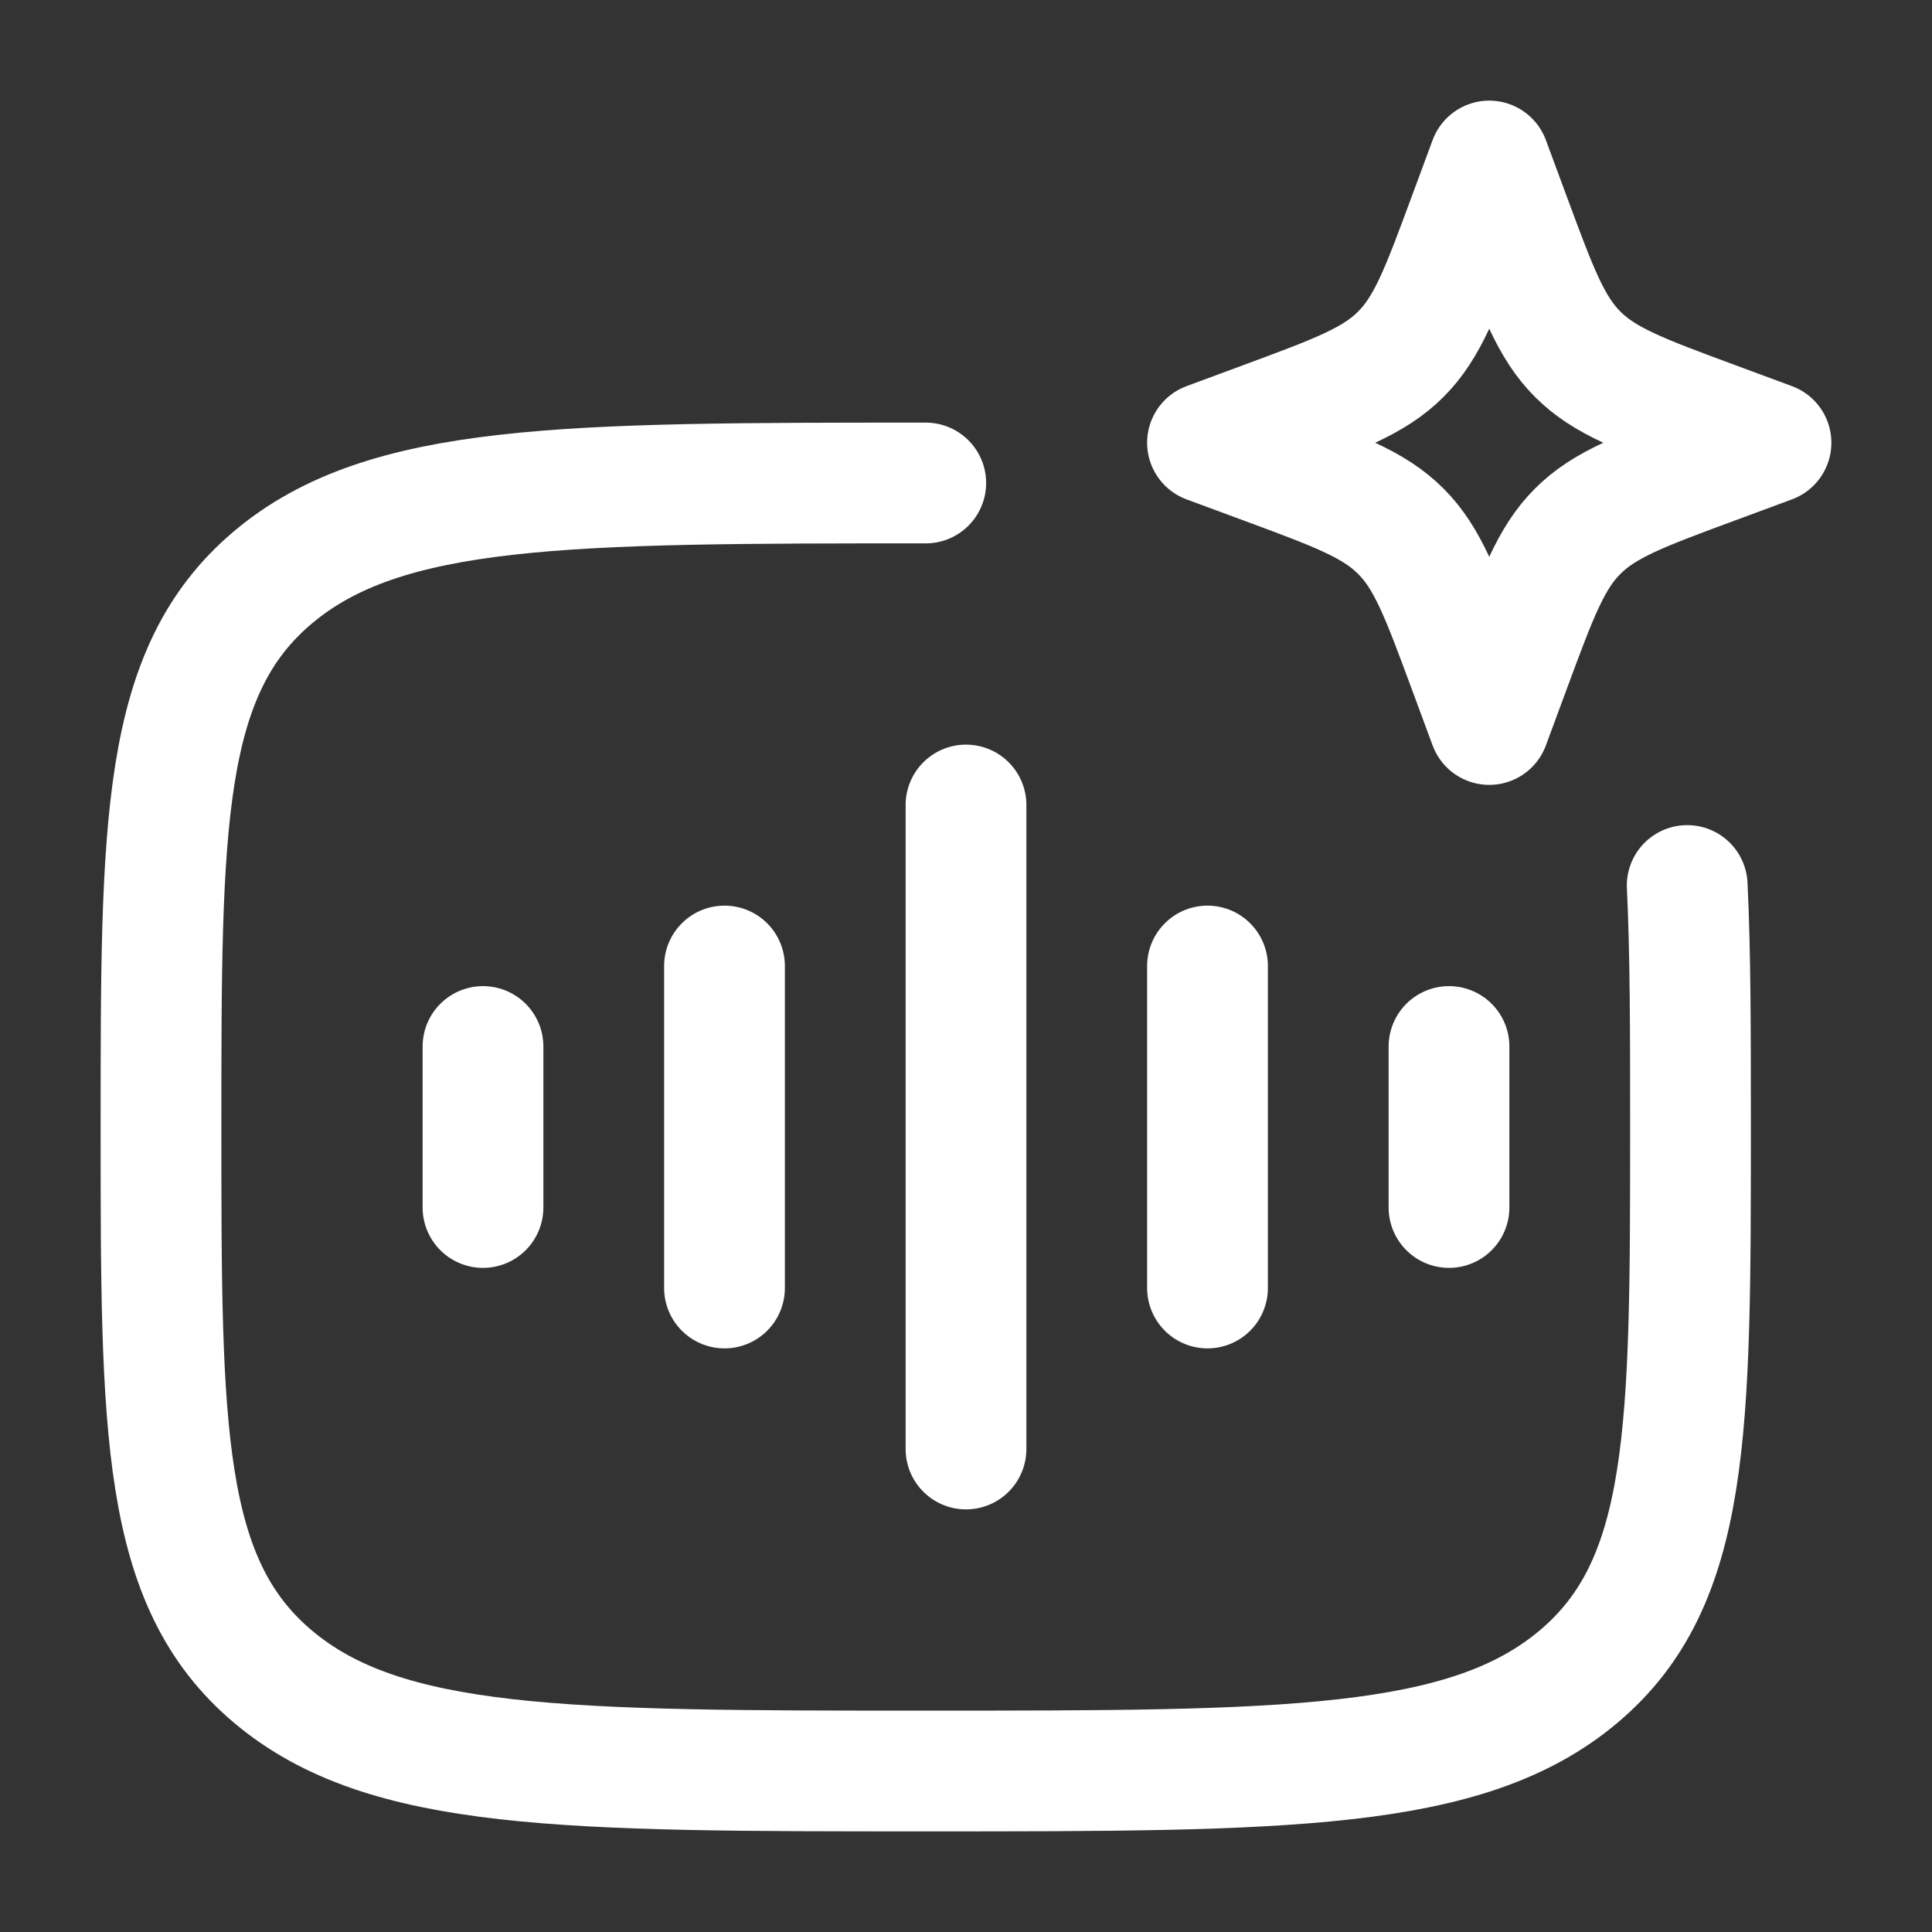
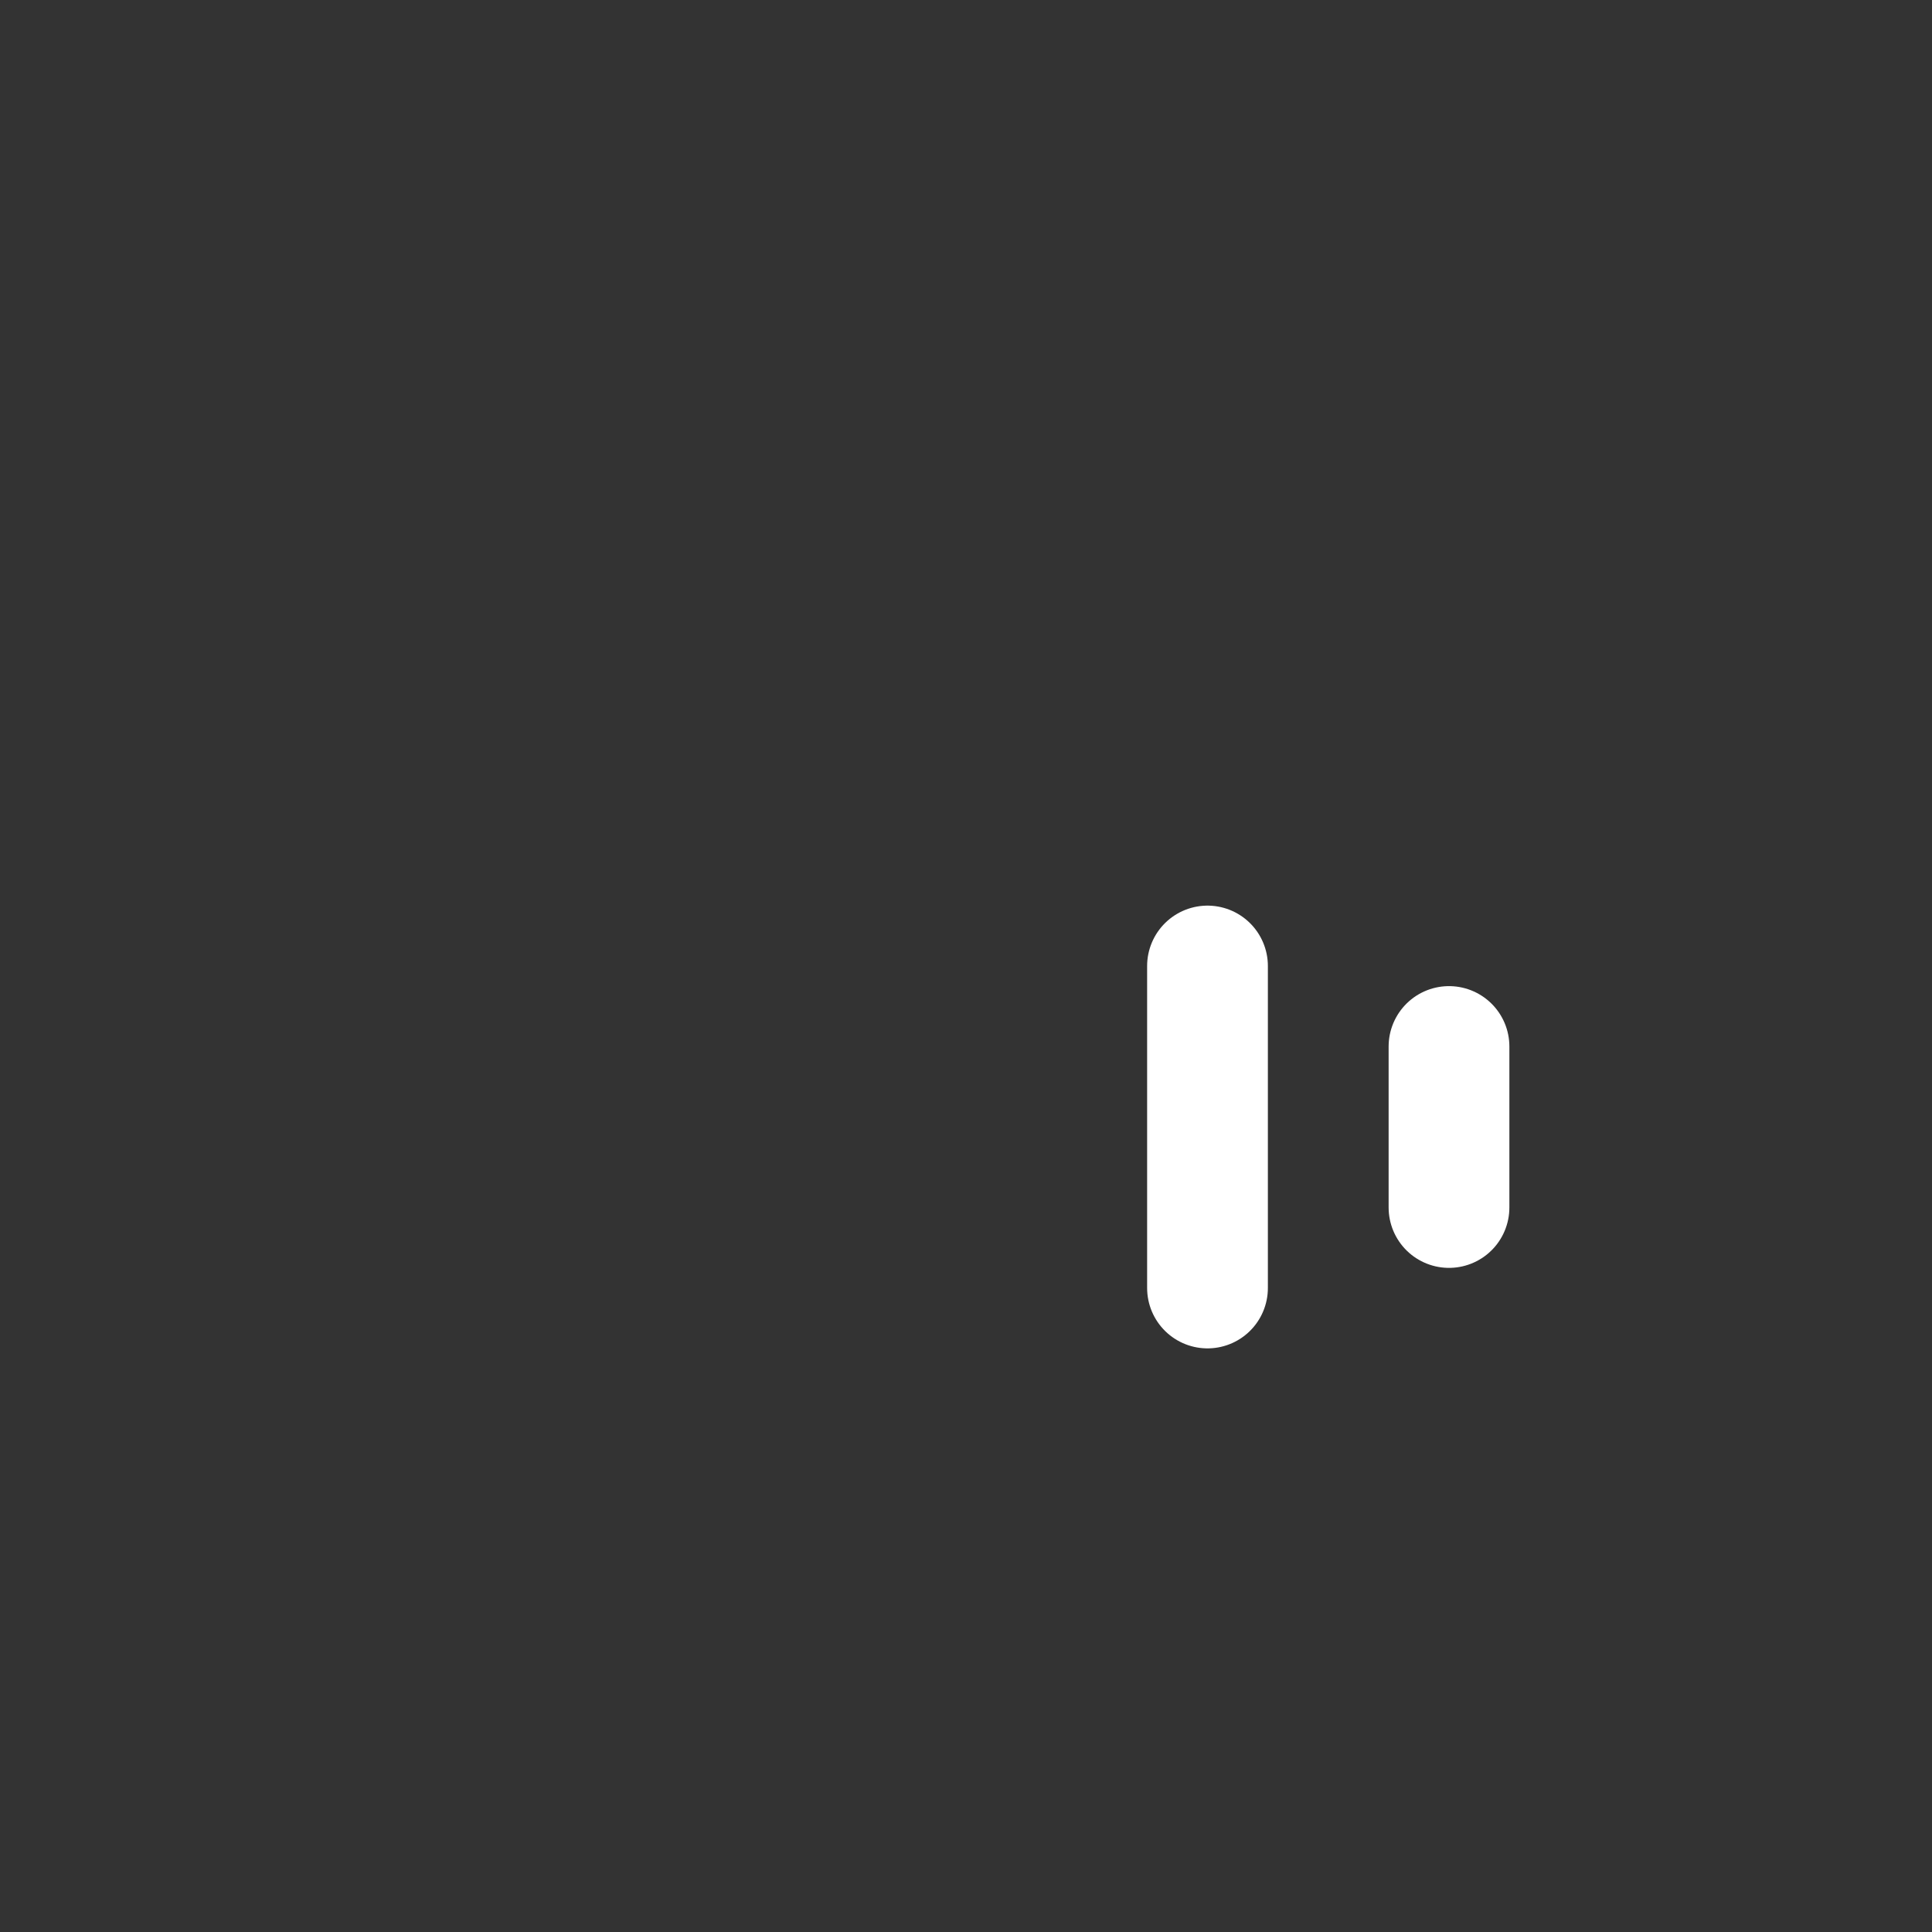
<svg xmlns="http://www.w3.org/2000/svg" viewBox="0 0 24 24" width="24" height="24" color="#fff" fill="none">
  <rect x="0" y="0" width="24" height="24" fill="#333333" stroke="none" />
-   <path d="M11.5 6C7.022 6 4.782 6 3.391 7.172C2 8.343 2 10.229 2 14C2 17.771 2 19.657 3.391 20.828C4.782 22 7.022 22 11.5 22C15.978 22 18.218 22 19.609 20.828C21 19.657 21 17.771 21 14C21 12.83 21 11.842 20.959 11" stroke="#fff" stroke-width="1.5" stroke-linecap="round" />
-   <path d="M18.5 2L18.758 2.697C19.096 3.611 19.265 4.068 19.599 4.401C19.932 4.735 20.389 4.904 21.303 5.242L22 5.5L21.303 5.758C20.389 6.096 19.932 6.265 19.599 6.599C19.265 6.932 19.096 7.389 18.758 8.303L18.5 9L18.242 8.303C17.904 7.389 17.735 6.932 17.401 6.599C17.068 6.265 16.611 6.096 15.697 5.758L15 5.5L15.697 5.242C16.611 4.904 17.068 4.735 17.401 4.401C17.735 4.068 17.904 3.611 18.242 2.697L18.5 2Z" stroke="#fff" stroke-width="1.5" stroke-linejoin="round" />
-   <path d="M12 10V18" stroke="#fff" stroke-width="1.5" stroke-linecap="round" stroke-linejoin="round" />
-   <path d="M9 12V16" stroke="#fff" stroke-width="1.5" stroke-linecap="round" stroke-linejoin="round" />
-   <path d="M6 13V15" stroke="#fff" stroke-width="1.5" stroke-linecap="round" stroke-linejoin="round" />
  <path d="M15 12V16" stroke="#fff" stroke-width="1.5" stroke-linecap="round" stroke-linejoin="round" />
  <path d="M18 13V15" stroke="#fff" stroke-width="1.5" stroke-linecap="round" stroke-linejoin="round" />
</svg>